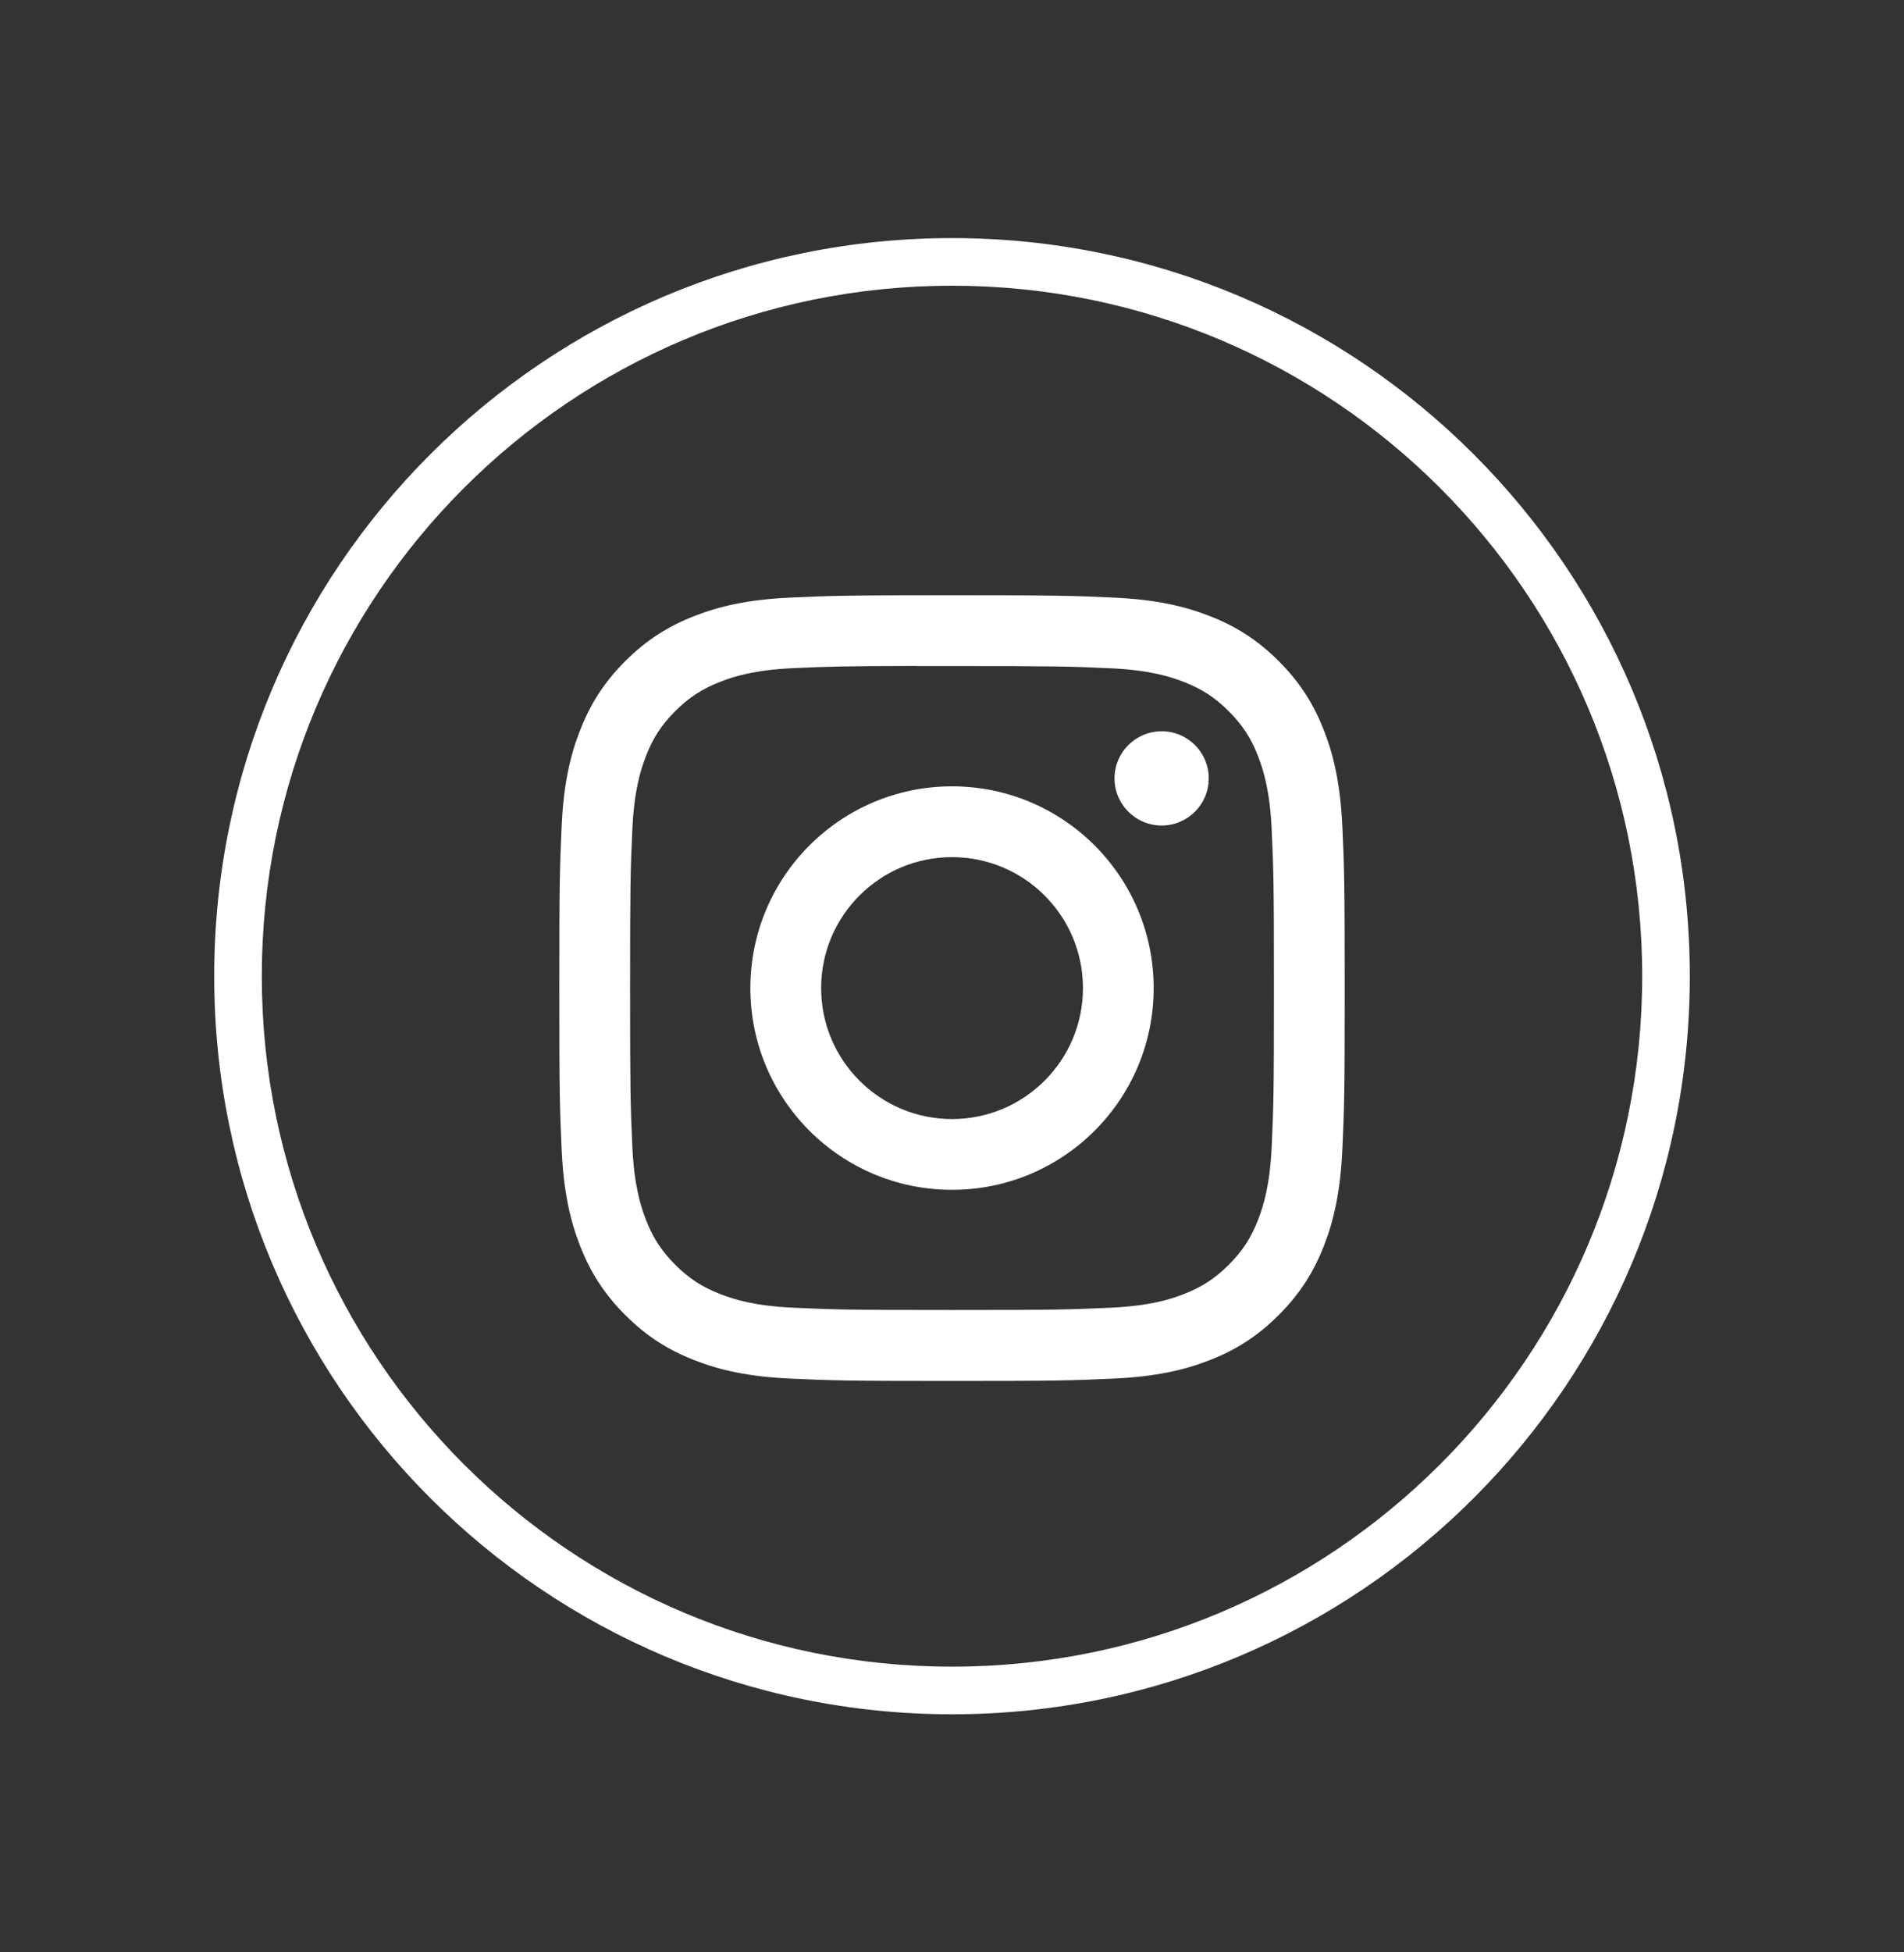
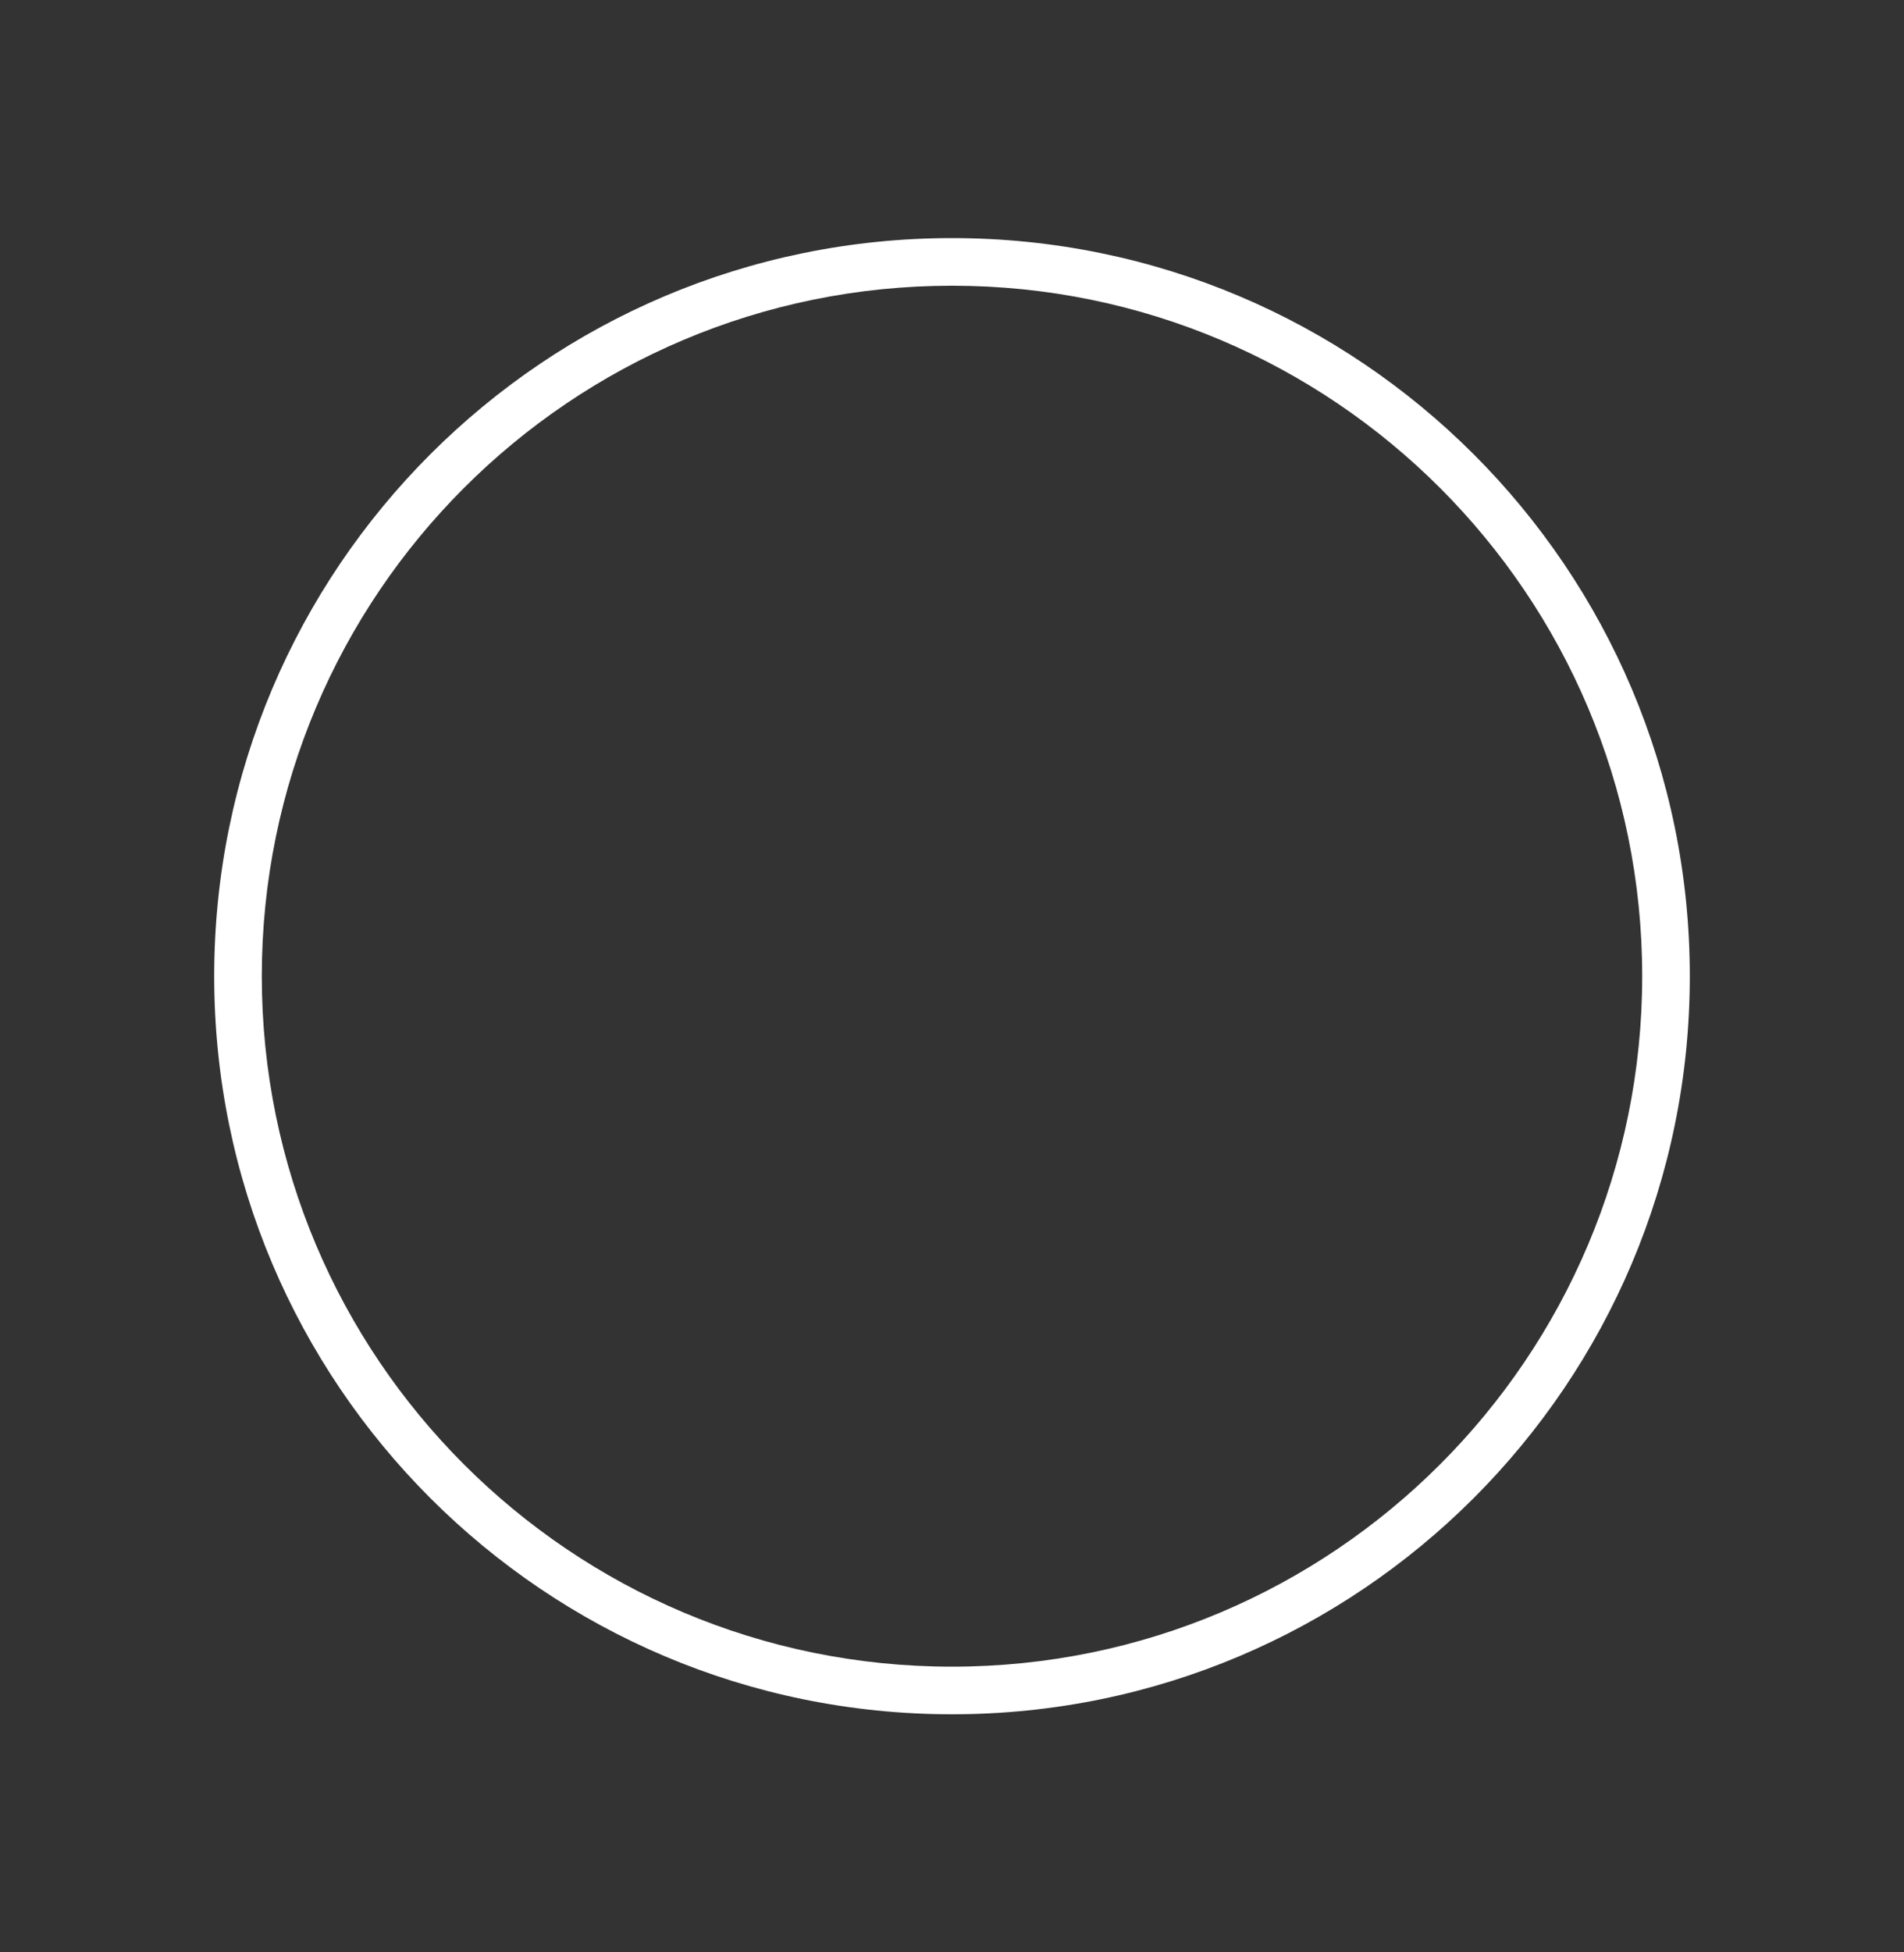
<svg xmlns="http://www.w3.org/2000/svg" width="40" height="41" viewBox="0 0 40 41" fill="none">
  <rect x="0" y="0" width="40" height="41" fill="#333333" stroke="none" />
  <path d="M5.5 20.5C5.5 12.492 11.992 6 20 6V5C11.44 5 4.5 11.94 4.5 20.5H5.5ZM20 6C28.008 6 34.5 12.492 34.5 20.5H35.5C35.5 11.94 28.56 5 20 5V6ZM34.5 20.5C34.5 28.508 28.008 35 20 35V36C28.56 36 35.5 29.06 35.5 20.5H34.5ZM20 35C11.992 35 5.5 28.508 5.5 20.5H4.5C4.5 29.06 11.44 36 20 36V35Z" fill="white" />
-   <path fill-rule="evenodd" clip-rule="evenodd" d="M20.001 12.5C17.76 12.5 17.479 12.51 16.599 12.55C15.721 12.59 15.121 12.729 14.597 12.933C14.054 13.144 13.594 13.426 13.135 13.884C12.676 14.343 12.394 14.803 12.183 15.346C11.978 15.87 11.839 16.47 11.8 17.348C11.76 18.228 11.75 18.509 11.75 20.75C11.75 22.991 11.76 23.271 11.8 24.151C11.84 25.029 11.979 25.629 12.183 26.153C12.394 26.696 12.676 27.156 13.135 27.615C13.593 28.074 14.053 28.356 14.596 28.567C15.12 28.771 15.72 28.91 16.598 28.95C17.478 28.99 17.759 29 20 29C22.241 29 22.521 28.99 23.401 28.95C24.279 28.91 24.879 28.771 25.404 28.567C25.947 28.356 26.406 28.074 26.865 27.615C27.324 27.156 27.605 26.696 27.817 26.154C28.02 25.629 28.159 25.029 28.2 24.151C28.24 23.271 28.25 22.991 28.25 20.75C28.25 18.509 28.24 18.228 28.2 17.348C28.159 16.47 28.02 15.87 27.817 15.346C27.605 14.803 27.324 14.343 26.865 13.884C26.406 13.426 25.947 13.144 25.404 12.933C24.878 12.729 24.278 12.59 23.4 12.55C22.52 12.51 22.239 12.5 19.998 12.5H20.001ZM19.726 13.987H19.726H19.726L20 13.987C22.203 13.987 22.464 13.995 23.334 14.034C24.139 14.071 24.575 14.206 24.866 14.319C25.251 14.468 25.526 14.647 25.814 14.936C26.103 15.224 26.282 15.499 26.431 15.884C26.544 16.175 26.679 16.611 26.716 17.416C26.755 18.285 26.764 18.547 26.764 20.748C26.764 22.95 26.755 23.212 26.716 24.081C26.679 24.886 26.544 25.322 26.431 25.613C26.282 25.998 26.103 26.272 25.814 26.56C25.525 26.849 25.251 27.028 24.866 27.177C24.576 27.291 24.139 27.425 23.334 27.462C22.465 27.501 22.203 27.51 20 27.51C17.798 27.51 17.537 27.501 16.667 27.462C15.862 27.425 15.426 27.29 15.135 27.177C14.75 27.028 14.475 26.849 14.186 26.56C13.897 26.271 13.719 25.997 13.569 25.612C13.456 25.322 13.321 24.885 13.285 24.081C13.245 23.211 13.237 22.95 13.237 20.747C13.237 18.543 13.245 18.284 13.285 17.414C13.321 16.609 13.456 16.173 13.569 15.882C13.718 15.497 13.897 15.222 14.186 14.933C14.475 14.645 14.75 14.466 15.135 14.316C15.426 14.202 15.862 14.068 16.667 14.031C17.428 13.997 17.723 13.987 19.26 13.985V13.987C19.404 13.987 19.559 13.987 19.726 13.987ZM24.404 15.357C23.858 15.357 23.414 15.8 23.414 16.346C23.414 16.893 23.858 17.336 24.404 17.336C24.951 17.336 25.394 16.893 25.394 16.346C25.394 15.8 24.951 15.356 24.404 15.356V15.357ZM15.764 20.75C15.764 18.41 17.661 16.514 20 16.513C22.34 16.513 24.237 18.41 24.237 20.75C24.237 23.09 22.34 24.986 20 24.986C17.661 24.986 15.764 23.09 15.764 20.75ZM22.751 20.75C22.751 19.231 21.519 18 20.001 18C18.482 18 17.251 19.231 17.251 20.75C17.251 22.269 18.482 23.5 20.001 23.5C21.519 23.5 22.751 22.269 22.751 20.75Z" fill="white" />
</svg>